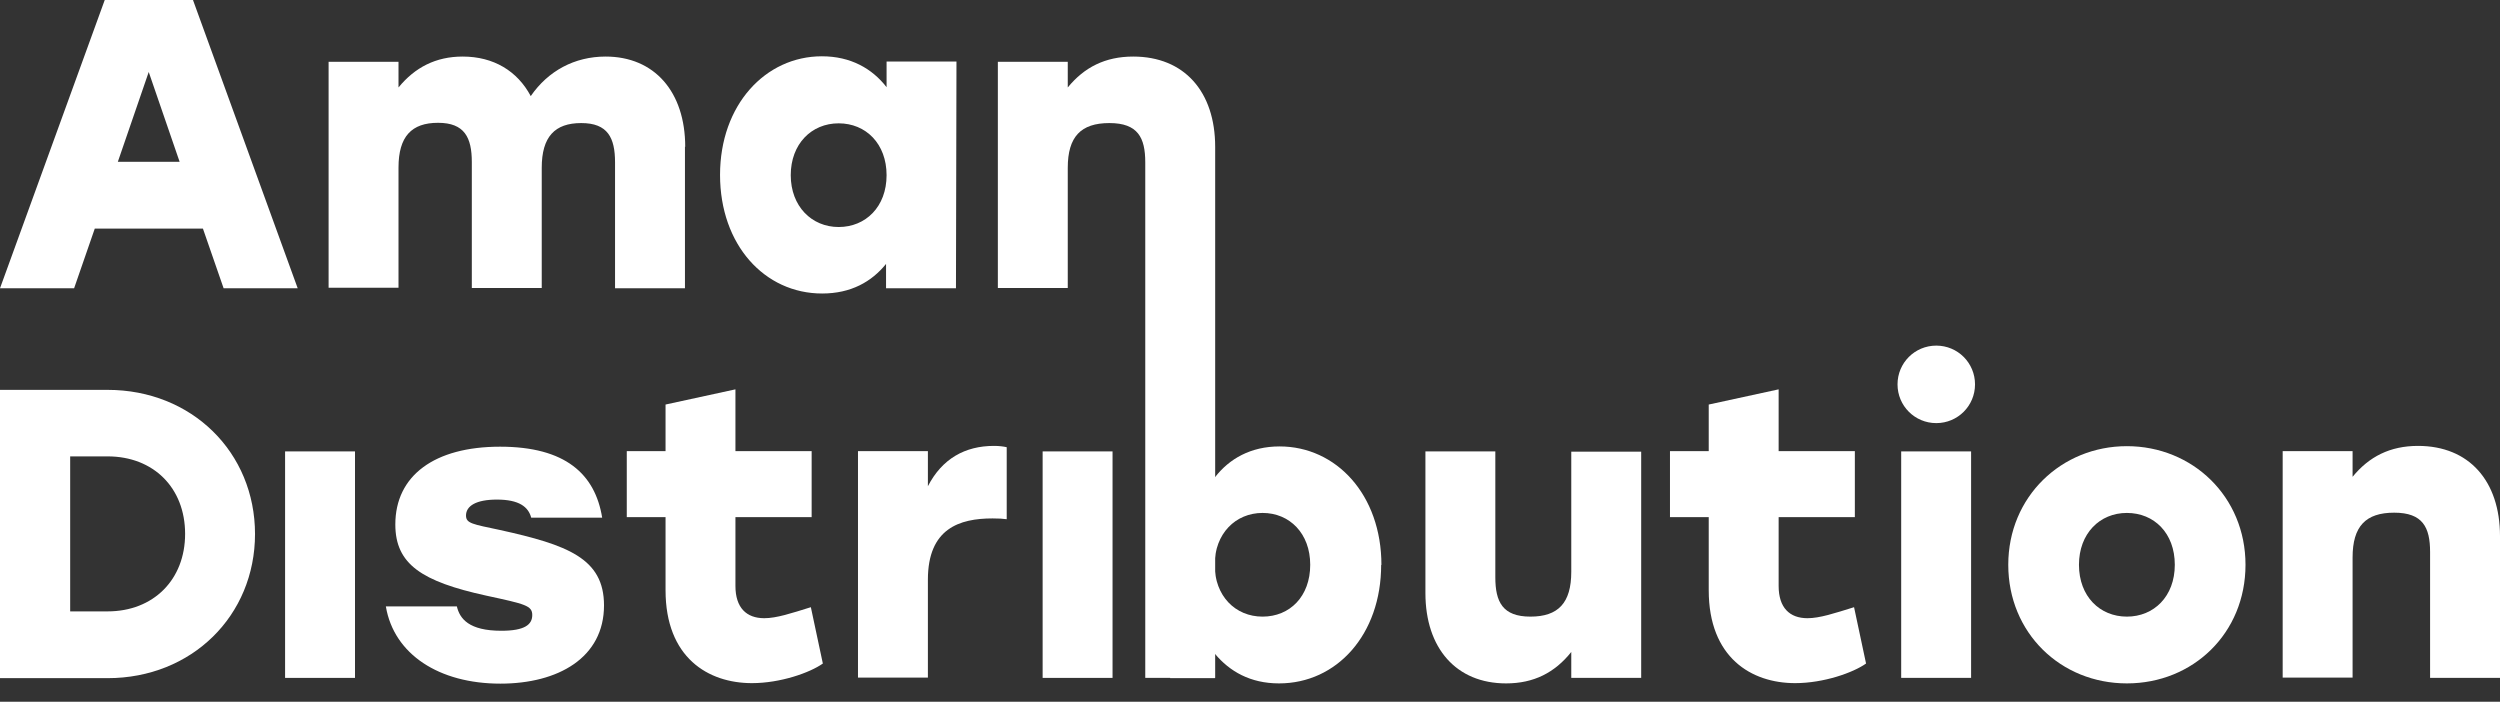
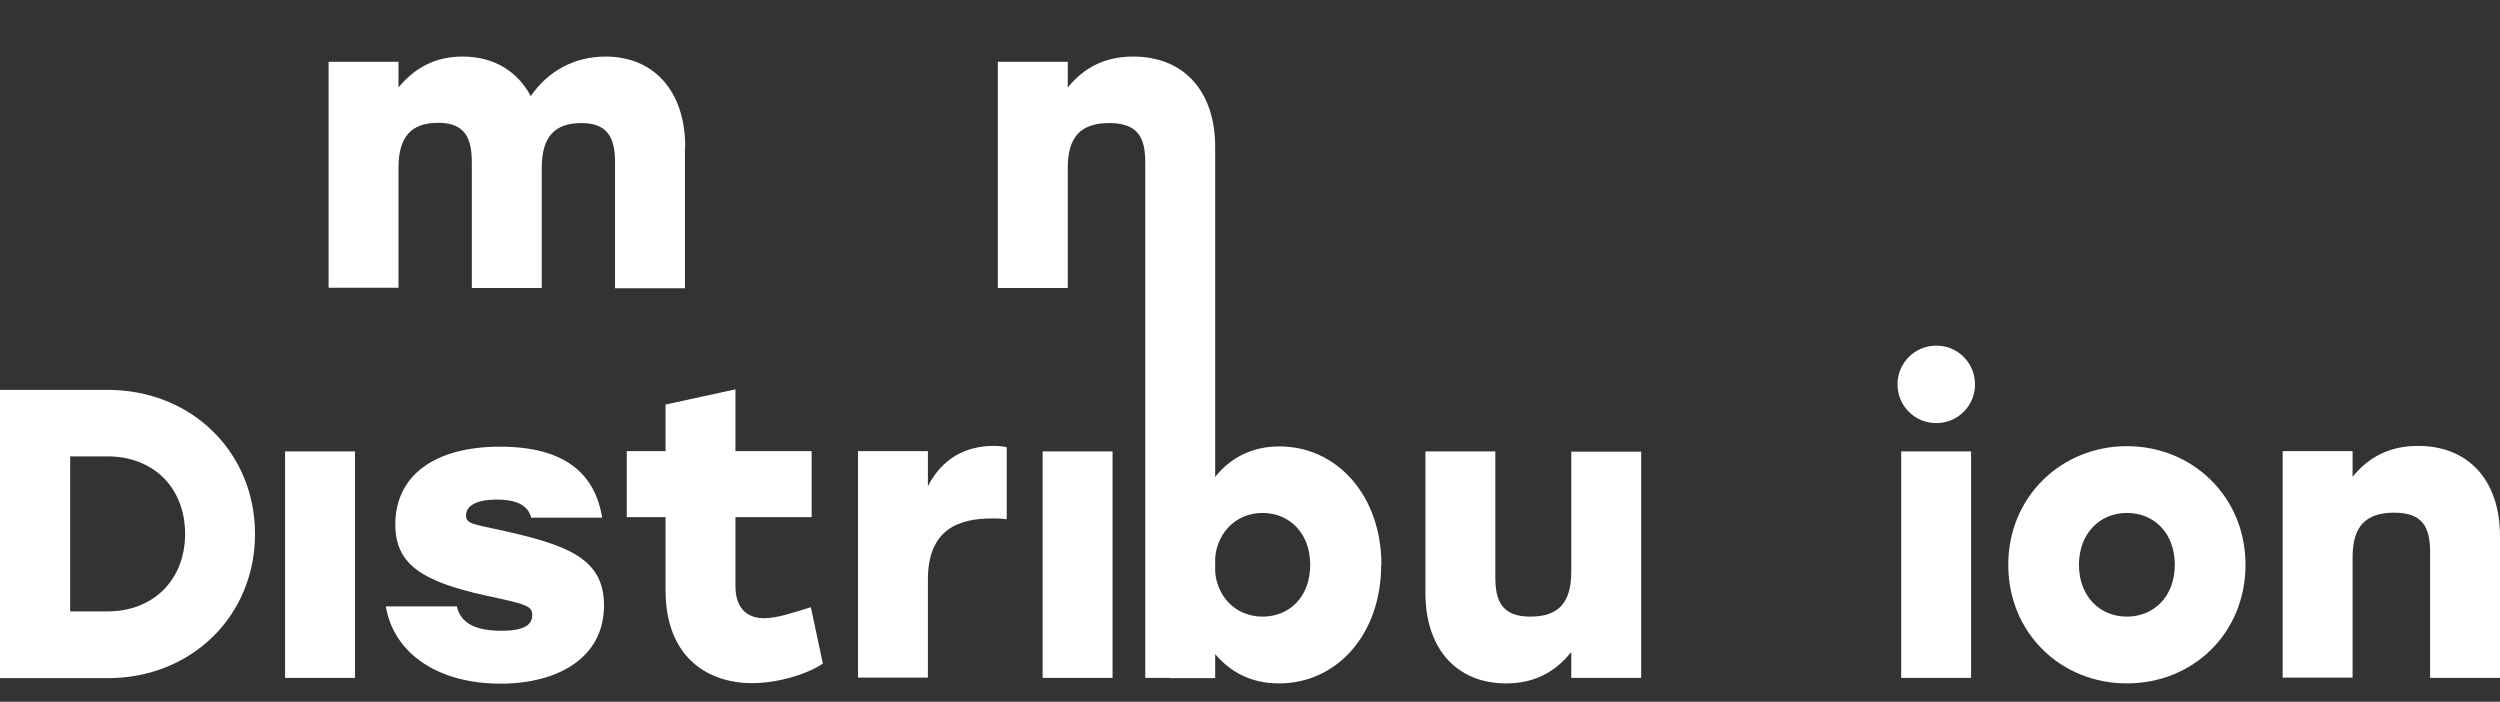
<svg xmlns="http://www.w3.org/2000/svg" width="114" height="32" viewBox="0 0 114 32" fill="none">
  <rect x="0" y="0" width="114" height="32" fill="#333333" stroke="none" />
-   <path d="M9.241 10.423H4.322L3.379 13.146H0L4.776 0H8.8L13.575 13.146H10.197L9.253 10.423H9.241ZM8.191 7.379L6.782 3.283L5.373 7.379H8.191Z" fill="white" />
  <path d="M31.234 6.686V13.146H28.046V7.403C28.046 6.28 27.712 5.612 26.506 5.612C25.3 5.612 24.703 6.233 24.703 7.653V13.134H21.515V7.391C21.515 6.268 21.181 5.6 19.975 5.6C18.769 5.6 18.172 6.221 18.172 7.641V13.122H14.984V2.818H18.172V3.988C18.924 3.069 19.88 2.579 21.098 2.579C22.506 2.579 23.593 3.236 24.202 4.382C24.99 3.236 26.196 2.579 27.616 2.579C29.837 2.579 31.246 4.179 31.246 6.698L31.234 6.686Z" fill="white" />
-   <path d="M43.615 2.818L43.592 13.146H40.404V12.035C39.747 12.847 38.804 13.384 37.49 13.384C34.864 13.384 32.834 11.164 32.834 7.976C32.834 4.788 34.9 2.567 37.478 2.567C38.792 2.567 39.771 3.128 40.428 3.976V2.806H43.615V2.818ZM40.428 7.988C40.428 6.555 39.484 5.624 38.243 5.624C37.001 5.624 36.058 6.567 36.058 7.988C36.058 9.408 37.013 10.352 38.243 10.352C39.472 10.352 40.428 9.432 40.428 7.988Z" fill="white" />
  <path d="M55.412 6.686V30.912H52.224V7.403C52.224 6.28 51.89 5.612 50.589 5.612C49.287 5.612 48.69 6.233 48.69 7.653V13.134H45.502V2.818H48.69V3.988C49.442 3.069 50.398 2.579 51.675 2.579C54.003 2.579 55.412 4.179 55.412 6.698V6.686Z" fill="white" />
  <path d="M11.629 24.345C11.629 28.082 8.74 30.924 4.907 30.924H0V17.778H4.907C8.74 17.778 11.629 20.62 11.629 24.357V24.345ZM8.441 24.345C8.441 22.244 6.997 20.811 4.907 20.811H3.2V27.879H4.907C6.997 27.879 8.441 26.434 8.441 24.345Z" fill="white" />
  <path d="M13 20.584H16.188V30.912H13V20.584Z" fill="white" />
  <path d="M17.597 27.652H20.833C20.964 28.213 21.382 28.763 22.862 28.763C23.937 28.763 24.271 28.476 24.271 28.046C24.271 27.616 23.949 27.545 22.182 27.163C19.233 26.518 18.027 25.73 18.027 23.915C18.027 21.682 19.818 20.369 22.803 20.369C25.788 20.369 27.137 21.623 27.459 23.605H24.223C24.092 23.115 23.674 22.781 22.659 22.781C21.716 22.781 21.25 23.067 21.25 23.509C21.25 23.867 21.549 23.903 22.791 24.166C25.871 24.846 27.543 25.455 27.543 27.605C27.543 29.992 25.453 31.174 22.815 31.174C20.021 31.174 17.967 29.837 17.597 27.664V27.652Z" fill="white" />
  <path d="M37.524 30.255C36.939 30.673 35.59 31.151 34.289 31.151C32.295 31.151 30.349 29.992 30.349 26.912V23.581H28.581V20.572H30.349V18.447L33.536 17.754V20.572H37.011V23.581H33.536V26.721C33.536 27.712 34.038 28.19 34.85 28.19C35.411 28.19 36.092 27.963 36.975 27.688L37.524 30.267V30.255Z" fill="white" />
  <path d="M45.906 20.393V23.676C45.703 23.652 45.572 23.64 45.261 23.64C43.757 23.64 42.312 24.094 42.312 26.434V30.9H39.124V20.572H42.312V22.172C42.957 20.918 44.008 20.333 45.321 20.333C45.56 20.333 45.751 20.357 45.906 20.393Z" fill="white" />
  <path d="M47.544 20.584H50.732V30.912H47.544V20.584Z" fill="white" />
  <path d="M62.981 25.754C62.981 28.942 60.952 31.163 58.325 31.163C57.012 31.163 56.069 30.613 55.4 29.813V30.924H53.358V16.465H55.4V21.766C56.056 20.918 57.036 20.357 58.349 20.357C60.928 20.357 62.993 22.554 62.993 25.766L62.981 25.754ZM59.746 25.754C59.746 24.321 58.803 23.39 57.573 23.39C56.343 23.39 55.388 24.333 55.388 25.754C55.388 27.175 56.331 28.118 57.573 28.118C58.815 28.118 59.746 27.199 59.746 25.754Z" fill="white" />
  <path d="M74.838 20.584V30.912H71.65V29.73C70.898 30.673 69.942 31.163 68.677 31.163C66.408 31.163 64.999 29.563 64.999 27.043V20.584H68.187V26.327C68.187 27.449 68.522 28.118 69.787 28.118C71.053 28.118 71.65 27.497 71.65 26.076V20.596H74.838V20.584Z" fill="white" />
-   <path d="M85.094 30.255C84.509 30.673 83.16 31.151 81.859 31.151C79.865 31.151 77.918 29.992 77.918 26.912V23.581H76.151V20.572H77.918V18.447L81.106 17.754V20.572H84.581V23.581H81.106V26.721C81.106 27.712 81.608 28.19 82.42 28.19C82.981 28.19 83.661 27.963 84.545 27.688L85.094 30.267V30.255Z" fill="white" />
  <path d="M86.694 20.584H89.882V30.912H86.694V20.584ZM90.061 17.527C90.061 18.506 89.273 19.294 88.294 19.294C87.315 19.294 86.527 18.506 86.527 17.527C86.527 16.548 87.315 15.76 88.294 15.76C89.273 15.76 90.061 16.548 90.061 17.527Z" fill="white" />
  <path d="M102.395 25.754C102.395 28.87 100.007 31.163 96.986 31.163C93.965 31.163 91.577 28.858 91.577 25.754C91.577 22.65 94.001 20.345 96.986 20.345C99.971 20.345 102.395 22.638 102.395 25.754ZM94.801 25.754C94.801 27.199 95.756 28.118 96.986 28.118C98.216 28.118 99.171 27.199 99.171 25.754C99.171 24.309 98.228 23.39 96.986 23.39C95.744 23.39 94.801 24.333 94.801 25.754Z" fill="white" />
  <path d="M114 24.452V30.912H110.812V25.169C110.812 24.047 110.478 23.378 109.176 23.378C107.875 23.378 107.278 23.999 107.278 25.42V30.9H104.09V20.572H107.278V21.742C108.03 20.823 108.985 20.333 110.263 20.333C112.591 20.333 114 21.933 114 24.452Z" fill="white" />
</svg>